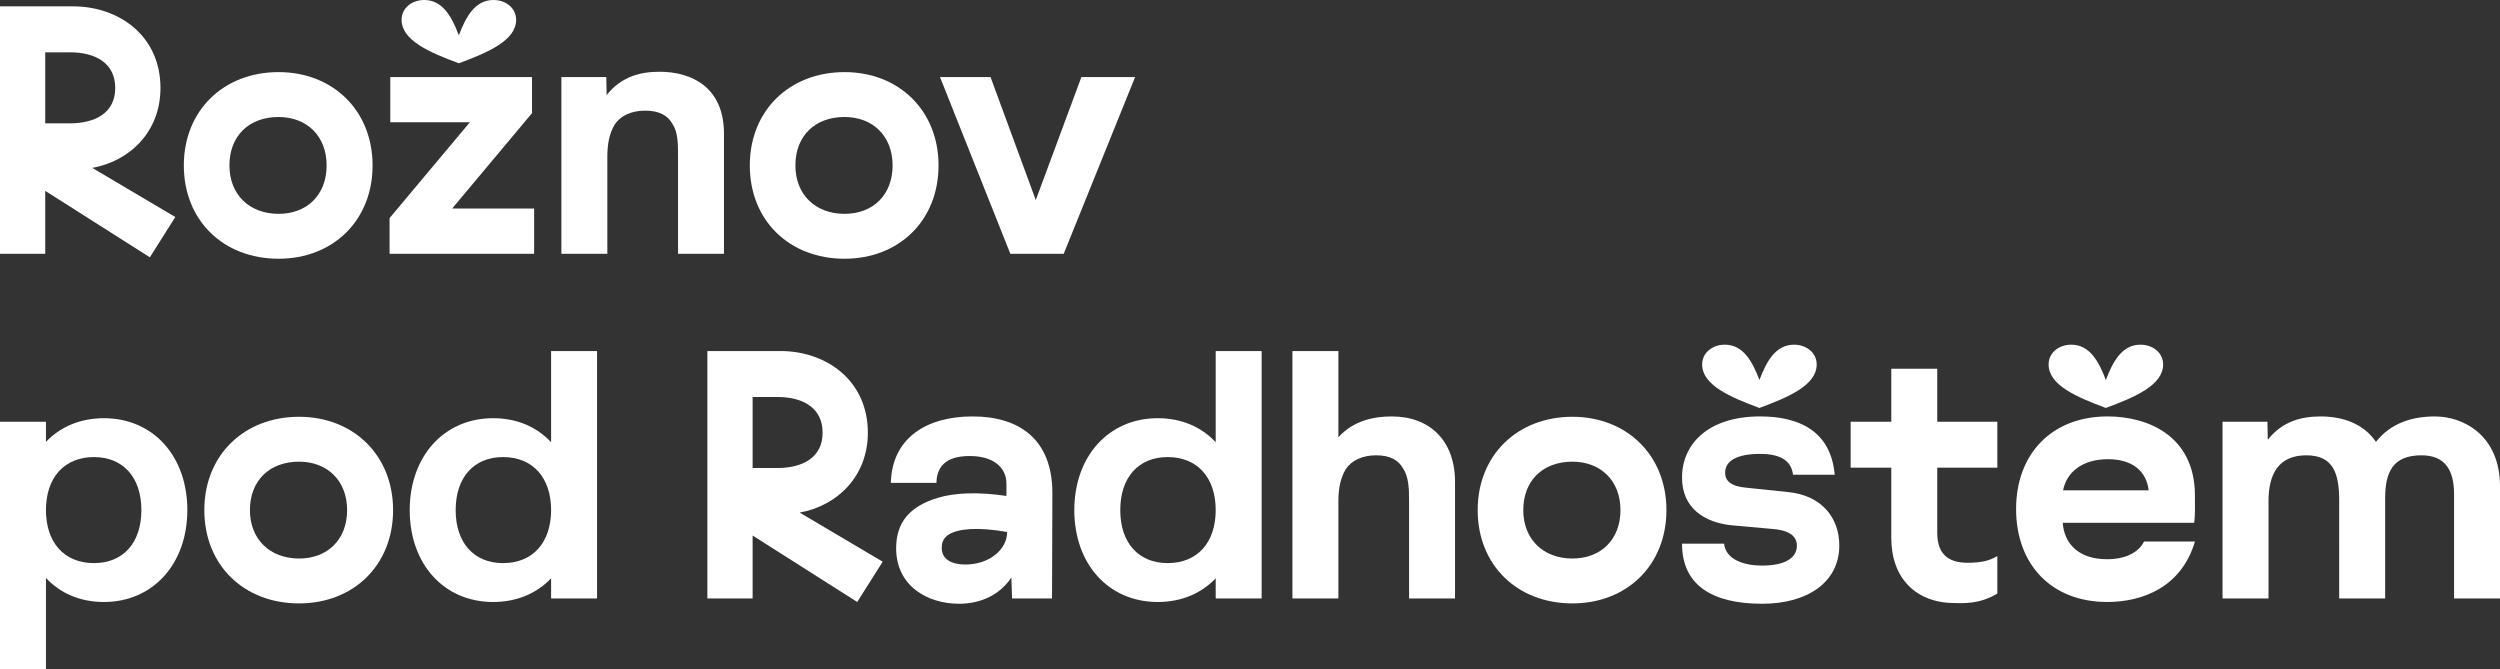
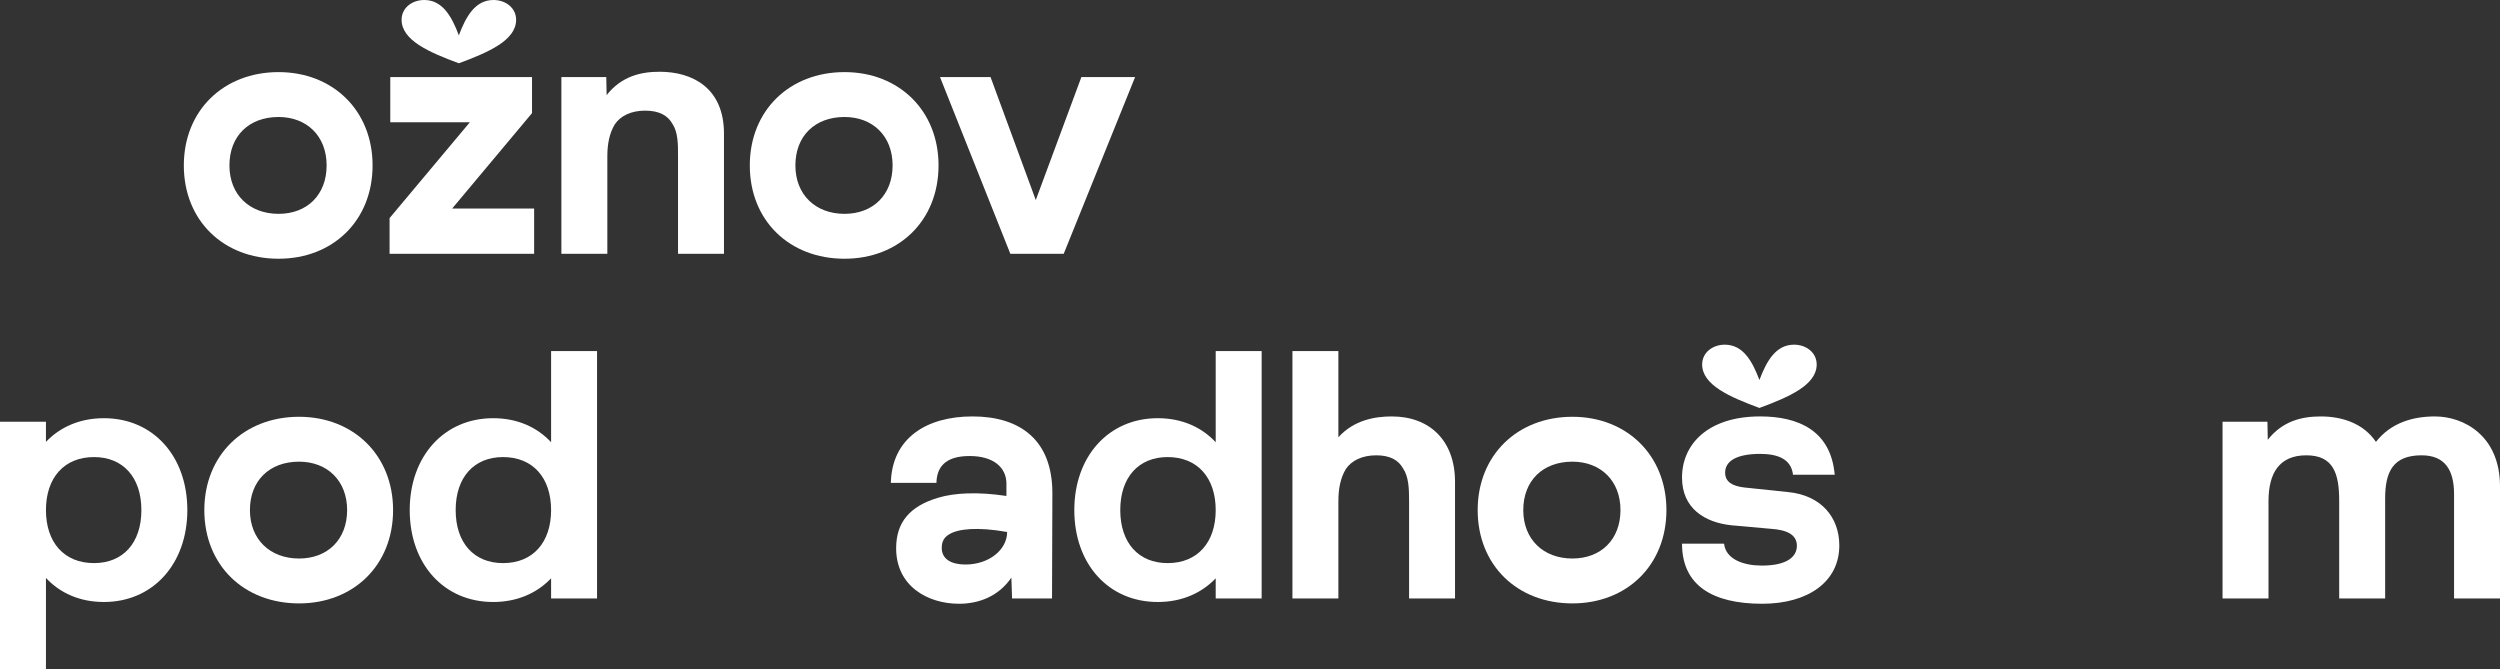
<svg xmlns="http://www.w3.org/2000/svg" version="1.1" id="Vrstva_1" x="0px" y="0px" width="402.806px" height="107.814px" viewBox="0 0 402.806 107.814" enable-background="new 0 0 402.806 107.814" xml:space="preserve">
  <rect x="0" y="0" width="402.806" height="107.814" fill="#333333" stroke="none" />
  <g>
-     <path fill="#FFFFFF" d="M7.289,8.428v11.447h3.931c4.157,0,7.347-1.709,7.347-5.695c0-3.873-2.963-5.752-7.347-5.752H7.289z    M28.247,34.967l-4.101,6.493L7.289,30.753v10.136H0V1.025h11.789c7.289,0,14.066,4.669,14.066,13.155   c0,7.062-4.955,11.789-10.991,12.871L28.247,34.967z" />
    <path fill="#FFFFFF" d="M52.627,26.652c0-4.727-3.189-7.802-7.744-7.802c-4.785,0-7.917,3.075-7.917,7.802   c0,4.728,3.247,7.803,7.917,7.803C49.495,34.455,52.627,31.38,52.627,26.652 M29.619,26.652c0-8.827,6.379-15.034,15.264-15.034   c8.77,0,15.148,6.207,15.148,15.034c0,8.885-6.379,15.036-15.148,15.036C35.998,41.688,29.619,35.537,29.619,26.652" />
    <path fill="#FFFFFF" d="M64.706,3.189C64.706,1.252,66.414,0,68.35,0c2.963,0,4.442,2.677,5.581,5.695   C75.07,2.677,76.551,0,79.514,0c1.936,0,3.645,1.252,3.645,3.189c0,3.303-4.443,5.239-9.228,7.006   C69.146,8.428,64.706,6.492,64.706,3.189 M72.85,33.601h13.211v7.289H62.77v-5.751l12.928-15.434H62.883v-7.289h22.838v5.809   L72.85,33.601z" />
    <path fill="#FFFFFF" d="M116.648,21.527V40.89h-7.402V25.172c0-1.994,0-3.873-0.913-5.239c-0.739-1.311-2.106-2.108-4.384-2.108   c-2.279,0-3.987,0.855-4.898,2.221c-0.854,1.425-1.195,3.133-1.195,5.184V40.89h-7.404V12.415h7.232l0.058,2.904   c2.392-3.018,5.468-3.758,8.542-3.758C111.523,11.561,116.648,14.124,116.648,21.527" />
    <path fill="#FFFFFF" d="M143.818,26.652c0-4.727-3.189-7.802-7.745-7.802c-4.784,0-7.917,3.075-7.917,7.802   c0,4.728,3.246,7.803,7.917,7.803C140.686,34.455,143.818,31.38,143.818,26.652 M120.81,26.652c0-8.827,6.379-15.034,15.264-15.034   c8.769,0,15.147,6.207,15.147,15.034c0,8.885-6.379,15.036-15.147,15.036C127.188,41.688,120.81,35.537,120.81,26.652" />
    <polygon fill="#FFFFFF" points="162.788,40.89 151.455,12.416 159.599,12.416 166.887,32.233 174.234,12.416 182.891,12.416    171.388,40.89  " />
    <path fill="#FFFFFF" d="M22.78,82.187c0-5.295-2.961-8.542-7.632-8.542c-4.841,0-7.745,3.36-7.745,8.542   c0,5.183,2.904,8.542,7.745,8.542C19.819,90.729,22.78,87.484,22.78,82.187 M30.184,82.187c0,8.656-5.523,14.807-13.439,14.807   c-3.873,0-7.063-1.424-9.341-3.873v14.693H0V67.951h7.403v3.246c2.278-2.392,5.468-3.815,9.341-3.815   C24.66,67.381,30.184,73.475,30.184,82.187" />
    <path fill="#FFFFFF" d="M55.93,82.187c0-4.727-3.189-7.802-7.745-7.802c-4.784,0-7.917,3.075-7.917,7.802   c0,4.729,3.248,7.803,7.917,7.803C52.798,89.99,55.93,86.916,55.93,82.187 M32.922,82.187c0-8.826,6.379-15.034,15.263-15.034   c8.771,0,15.149,6.208,15.149,15.034c0,8.885-6.379,15.035-15.149,15.035C39.301,97.222,32.922,91.072,32.922,82.187" />
    <path fill="#FFFFFF" d="M88.794,82.187c0-5.182-2.903-8.542-7.745-8.542c-4.67,0-7.631,3.247-7.631,8.542   c0,5.297,2.961,8.542,7.631,8.542C85.891,90.729,88.794,87.371,88.794,82.187 M88.794,56.561h7.403v39.865h-7.403v-3.246   c-2.278,2.391-5.466,3.814-9.339,3.814c-7.917,0-13.441-6.094-13.441-14.807c0-8.654,5.524-14.806,13.441-14.806   c3.873,0,7.061,1.423,9.339,3.872V56.561z" />
-     <path fill="#FFFFFF" d="M121.264,63.963v11.447h3.93c4.156,0,7.346-1.708,7.346-5.694c0-3.874-2.961-5.753-7.346-5.753H121.264z    M142.221,90.502l-4.101,6.492l-16.856-10.707v10.138h-7.291V56.561h11.789c7.289,0,14.068,4.67,14.068,13.156   c0,7.062-4.955,11.787-10.992,12.87L142.221,90.502z" />
    <path fill="#FFFFFF" d="M162.271,85.718c-4.783-0.854-7.858-0.512-9.283,0.342c-1.139,0.627-1.253,1.595-1.253,2.221   c0,1.88,1.651,2.676,3.815,2.676C159.367,90.957,162.271,88.566,162.271,85.718 M144.389,88.337c0-4.156,2.166-6.776,6.777-8.143   c2.621-0.798,6.437-0.969,10.992-0.285v-1.993c0-2.563-2.049-4.441-5.923-4.441c-4.157,0-5.297,1.993-5.354,4.328h-7.346   c0.171-7.177,5.694-10.707,13.154-10.707c7.633,0,12.873,3.759,12.873,12.358l-0.058,16.971h-6.437l-0.113-3.359   c-2.051,3.018-5.238,4.213-8.429,4.213C149.457,97.279,144.389,94.431,144.389,88.337" />
    <path fill="#FFFFFF" d="M195.877,82.187c0-5.182-2.904-8.542-7.745-8.542c-4.671,0-7.632,3.247-7.632,8.542   c0,5.297,2.961,8.542,7.632,8.542C192.973,90.729,195.877,87.371,195.877,82.187 M195.877,56.561h7.402v39.865h-7.402v-3.246   c-2.279,2.391-5.467,3.814-9.34,3.814c-7.918,0-13.441-6.094-13.441-14.807c0-8.654,5.523-14.806,13.441-14.806   c3.873,0,7.061,1.423,9.34,3.872V56.561z" />
    <path fill="#FFFFFF" d="M208.24,96.425V56.56h7.403v13.896c2.506-2.791,5.923-3.36,8.6-3.36c6.094,0,10.194,3.872,10.194,10.536   v18.793h-7.403V80.708c0-1.993-0.058-3.874-0.969-5.239c-0.74-1.311-2.05-2.107-4.328-2.107s-3.987,0.854-4.897,2.221   c-0.854,1.424-1.196,3.133-1.196,5.183v15.661H208.24z" />
    <path fill="#FFFFFF" d="M261.095,82.187c0-4.727-3.188-7.802-7.745-7.802c-4.783,0-7.916,3.075-7.916,7.802   c0,4.729,3.246,7.803,7.916,7.803C257.963,89.99,261.095,86.916,261.095,82.187 M238.087,82.187   c0-8.826,6.379-15.034,15.263-15.034c8.77,0,15.148,6.208,15.148,15.034c0,8.885-6.379,15.035-15.148,15.035   C244.466,97.222,238.087,91.072,238.087,82.187" />
    <path fill="#FFFFFF" d="M274.256,58.724c0-1.937,1.708-3.189,3.646-3.189c2.96,0,4.441,2.677,5.581,5.695   c1.139-3.018,2.619-5.695,5.581-5.695c1.936,0,3.645,1.252,3.645,3.189c0,3.304-4.442,5.24-9.226,7.006   C278.698,63.964,274.256,62.028,274.256,58.724 M288.095,79.283c5.354,0.513,8.259,4.1,8.259,8.6c0,5.923-5.125,9.396-12.416,9.396   c-8.029,0-12.926-2.961-12.926-9.682h6.775c0.285,2.563,3.189,3.531,6.094,3.531c4.045,0,5.638-1.424,5.638-3.188   c0-1.824-1.65-2.564-4.157-2.735l-6.379-0.569c-4.327-0.455-7.971-2.733-7.971-7.688c0-5.354,4.156-9.853,12.584-9.853   c6.094,0,11.391,2.222,12.017,9.397h-6.72c-0.285-2.563-2.506-3.36-5.297-3.36c-3.758,0-5.637,1.139-5.637,3.019   c0,1.481,1.139,2.164,3.074,2.392L288.095,79.283z" />
-     <path fill="#FFFFFF" d="M304.729,86.687V75.354h-6.549v-7.403h6.549v-8.543h7.404v8.543h9.682v7.403h-9.682v10.478   c0,3.987,2.393,4.841,4.954,4.841c1.993,0,3.417-0.283,4.728-1.082v6.037c-2.905,1.822-5.924,1.538-6.834,1.538   C308.717,97.166,304.729,93.179,304.729,86.687" />
-     <path fill="#FFFFFF" d="M332.41,79h13.782c-0.341-3.133-2.677-5.012-6.55-5.012C335.484,73.988,332.98,76.093,332.41,79    M330.076,58.725c0-1.937,1.707-3.189,3.644-3.189c2.961,0,4.442,2.677,5.581,5.695c1.139-3.018,2.62-5.695,5.582-5.695   c1.936,0,3.645,1.252,3.645,3.189c0,3.303-4.443,5.239-9.227,7.005C334.518,63.963,330.076,62.028,330.076,58.725 M345.451,87.255   h8.2c-2.163,7.348-8.428,9.738-14.123,9.738c-9.054,0-14.692-6.094-14.692-14.977c0-8.885,5.752-14.921,14.75-14.921   c6.492,0,14.065,3.132,14.065,12.757c0,1.424,0.058,2.961-0.112,4.385h-21.186c0.229,3.36,2.563,5.866,7.119,5.866   C342.377,90.104,344.541,89.079,345.451,87.255" />
    <path fill="#FFFFFF" d="M358.101,96.425V67.95h7.232l0.058,2.905c2.391-3.019,5.468-3.758,8.542-3.758   c3.474,0,6.89,1.138,8.884,4.1c2.45-3.132,6.037-4.1,9.511-4.1c4.612,0,10.479,3.075,10.479,11.275v18.054h-7.403v-16.8   c0-3.987-1.537-6.265-5.238-6.265c-4.614,0-5.866,2.677-5.866,6.948v16.116h-7.403V80.708c0-4.386-0.912-7.347-5.297-7.347   s-6.094,2.904-6.094,7.403v15.661H358.101z" />
  </g>
</svg>